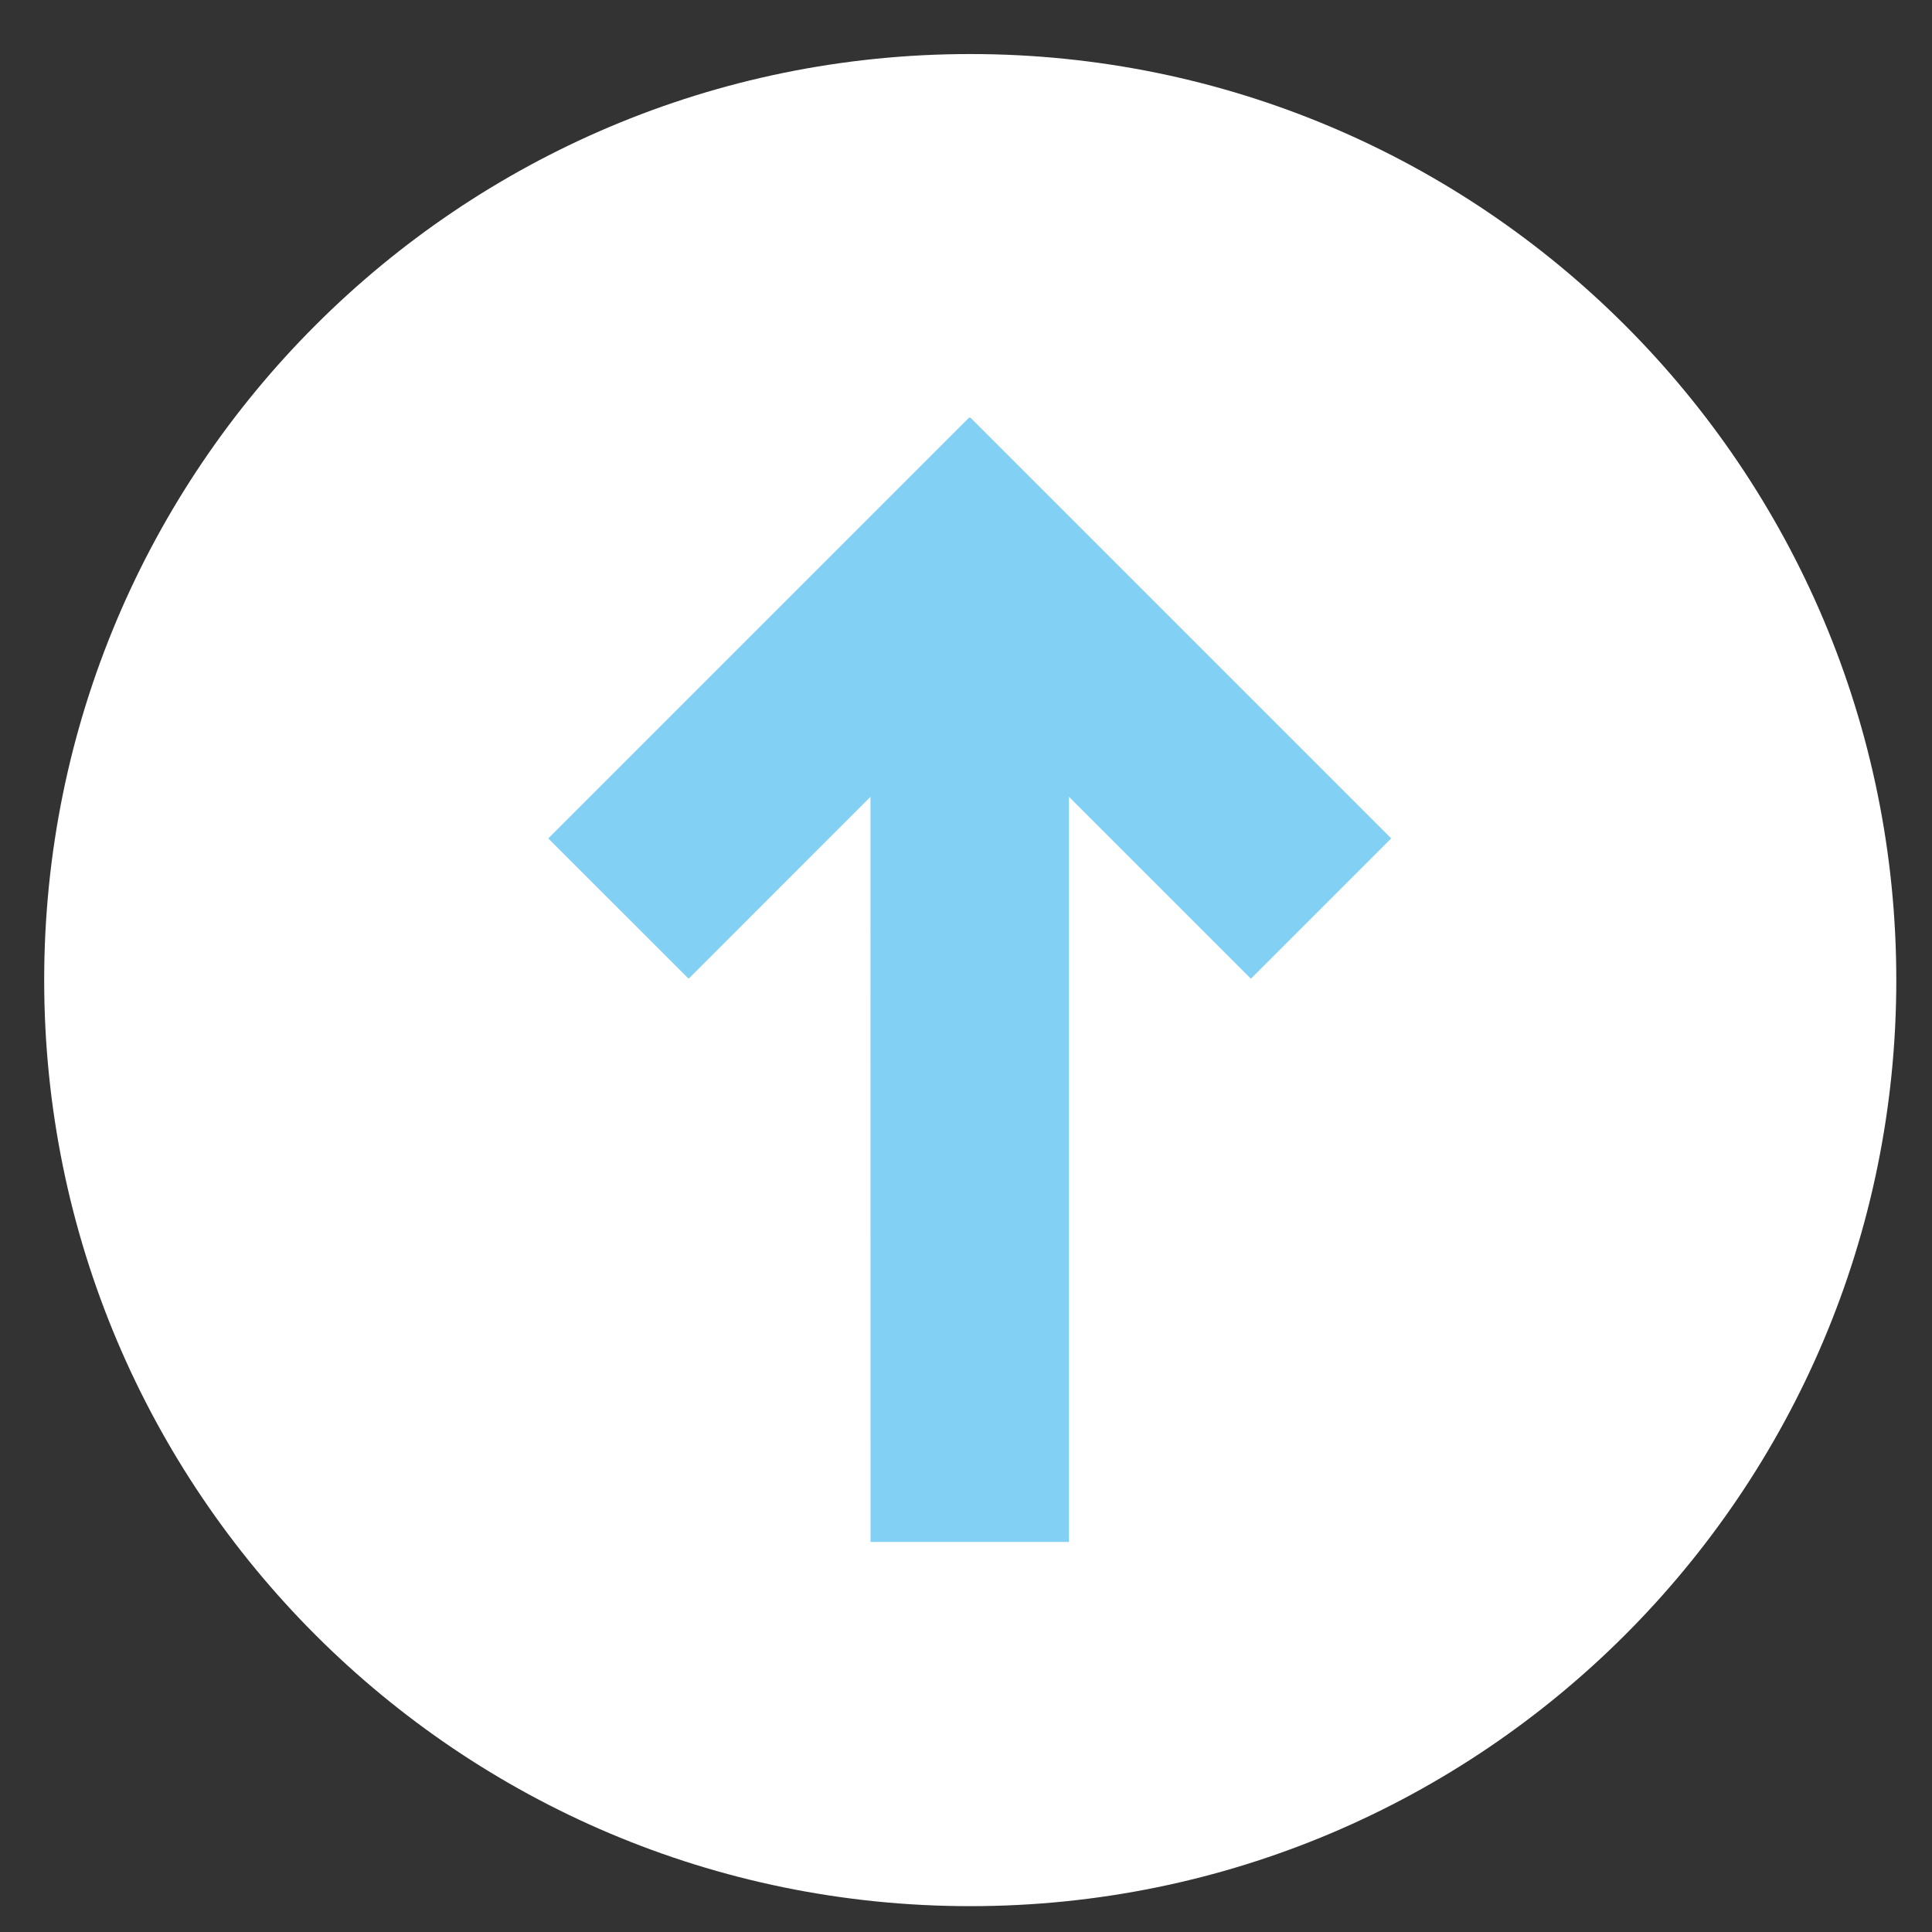
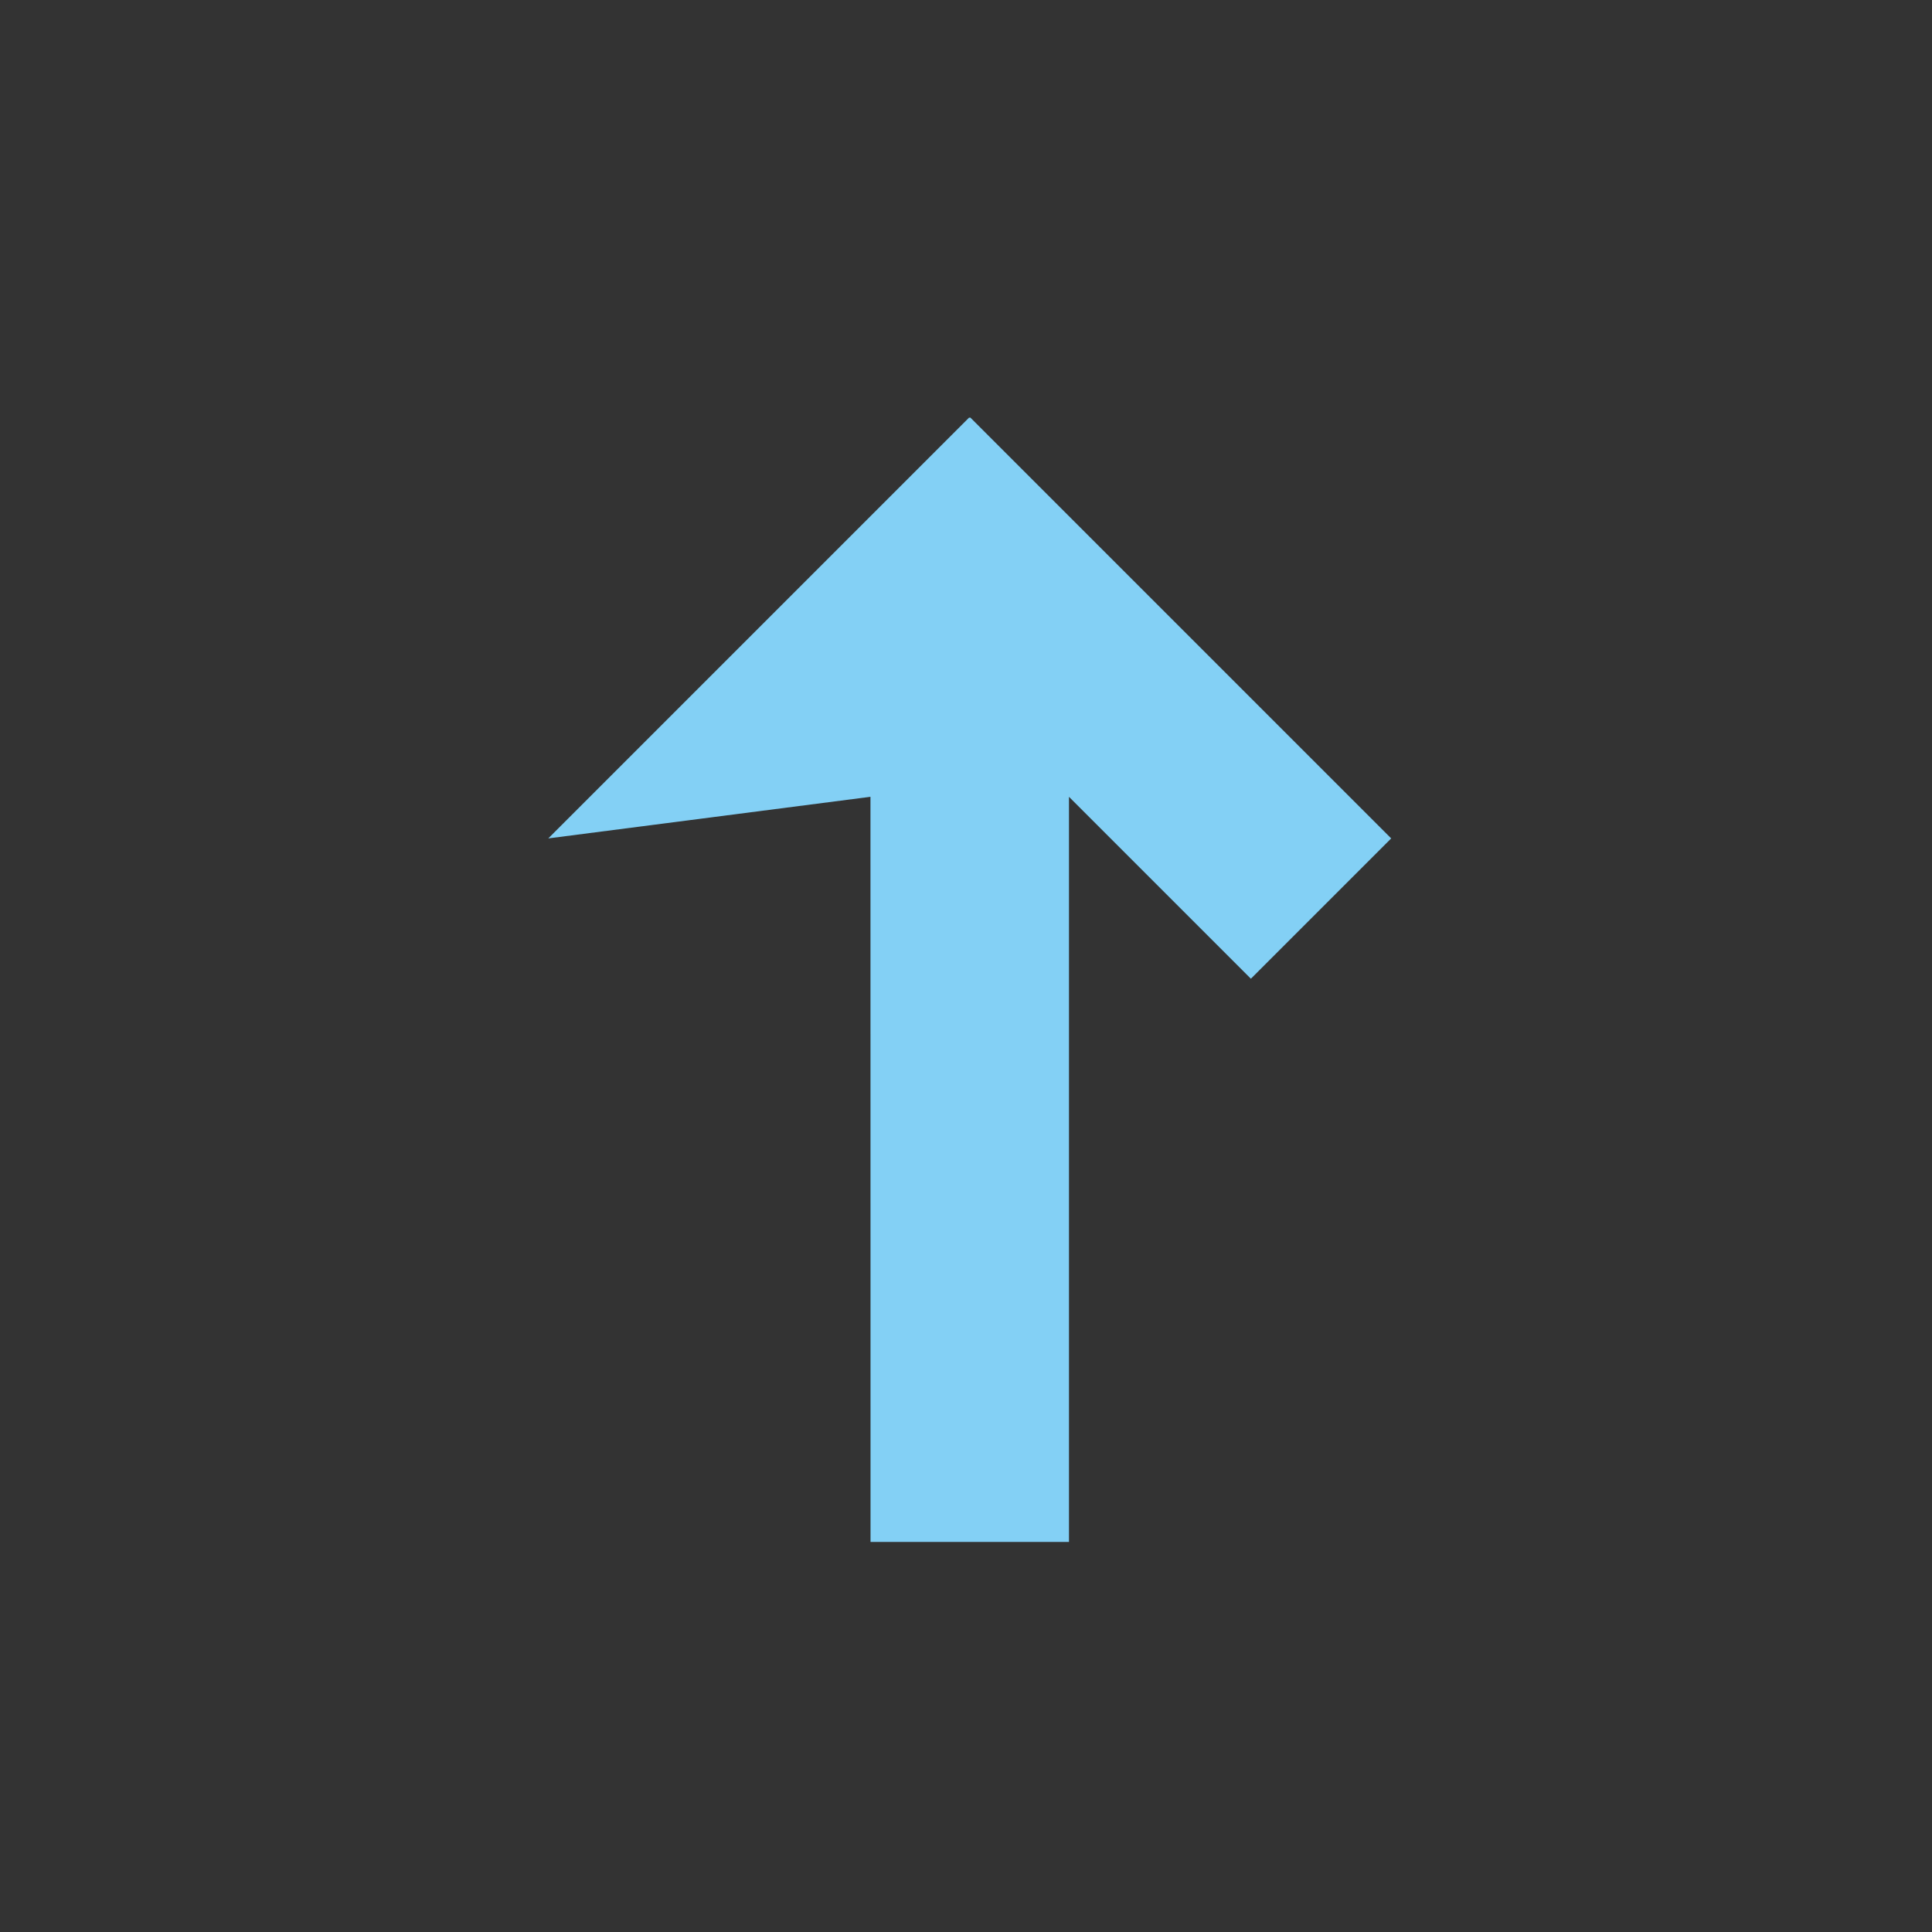
<svg xmlns="http://www.w3.org/2000/svg" width="100%" height="100%" viewBox="0 0 84 84" version="1.1" xml:space="preserve" style="fill-rule:evenodd;clip-rule:evenodd;stroke-linejoin:round;stroke-miterlimit:2;">
  <rect x="0" y="0" width="84" height="84" fill="#333333" stroke="none" />
  <g transform="matrix(3.735,0,0,3.735,-4300.5,-15781.2)">
    <g>
      <g transform="matrix(0.77,0,0,0.77,1162.7,4225.85)">
-         <path d="M0,28C7.732,28 14,21.732 14,14C14,6.268 7.732,0 0,0C-7.732,0 -14,6.268 -14,14C-14,21.732 -7.732,28 0,28" style="fill:white;fill-rule:nonzero;" />
-       </g>
+         </g>
      <g transform="matrix(0.77,0,0,0.77,1167.6,4238.27)">
-         <path d="M0,-4.272L-6.364,-10.636L-6.371,-10.629L-6.379,-10.636L-12.743,-4.272L-10.621,-2.151L-7.872,-4.901L-7.871,6.364L-4.871,6.364L-4.871,-4.901L-2.121,-2.151L0,-4.272Z" style="fill:rgb(131,208,245);fill-rule:nonzero;" />
+         <path d="M0,-4.272L-6.364,-10.636L-6.371,-10.629L-6.379,-10.636L-12.743,-4.272L-7.872,-4.901L-7.871,6.364L-4.871,6.364L-4.871,-4.901L-2.121,-2.151L0,-4.272Z" style="fill:rgb(131,208,245);fill-rule:nonzero;" />
      </g>
    </g>
  </g>
</svg>